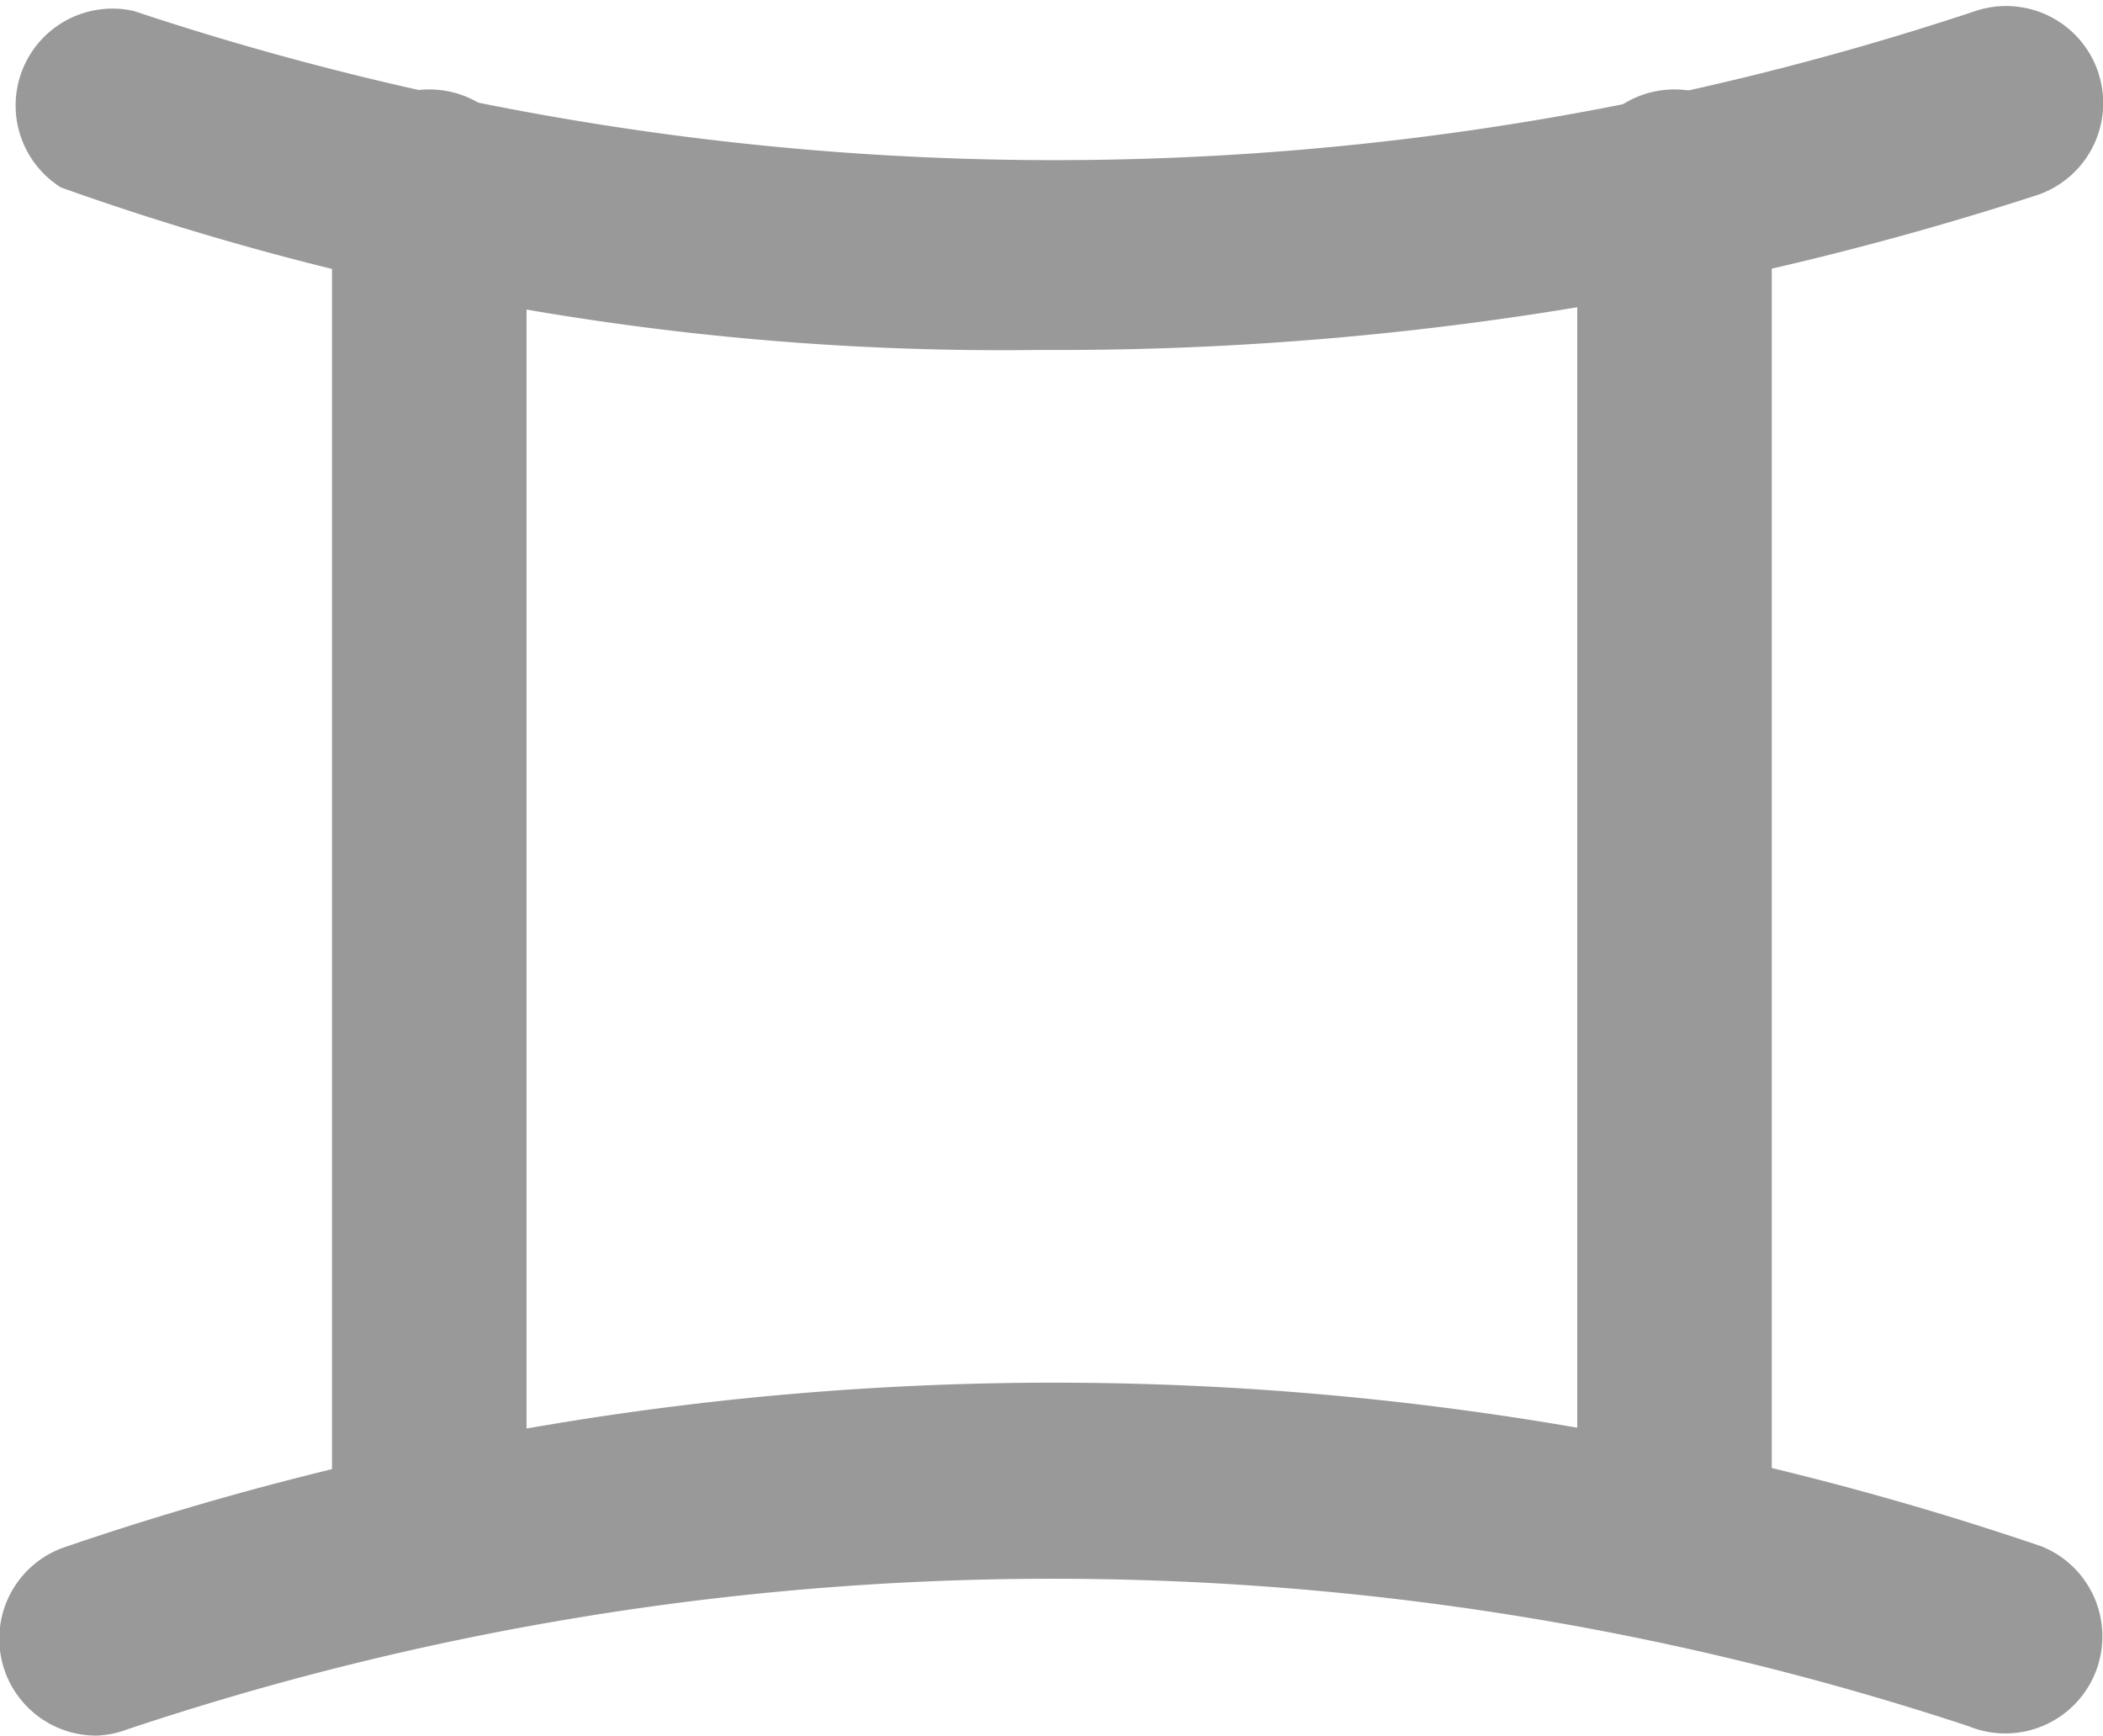
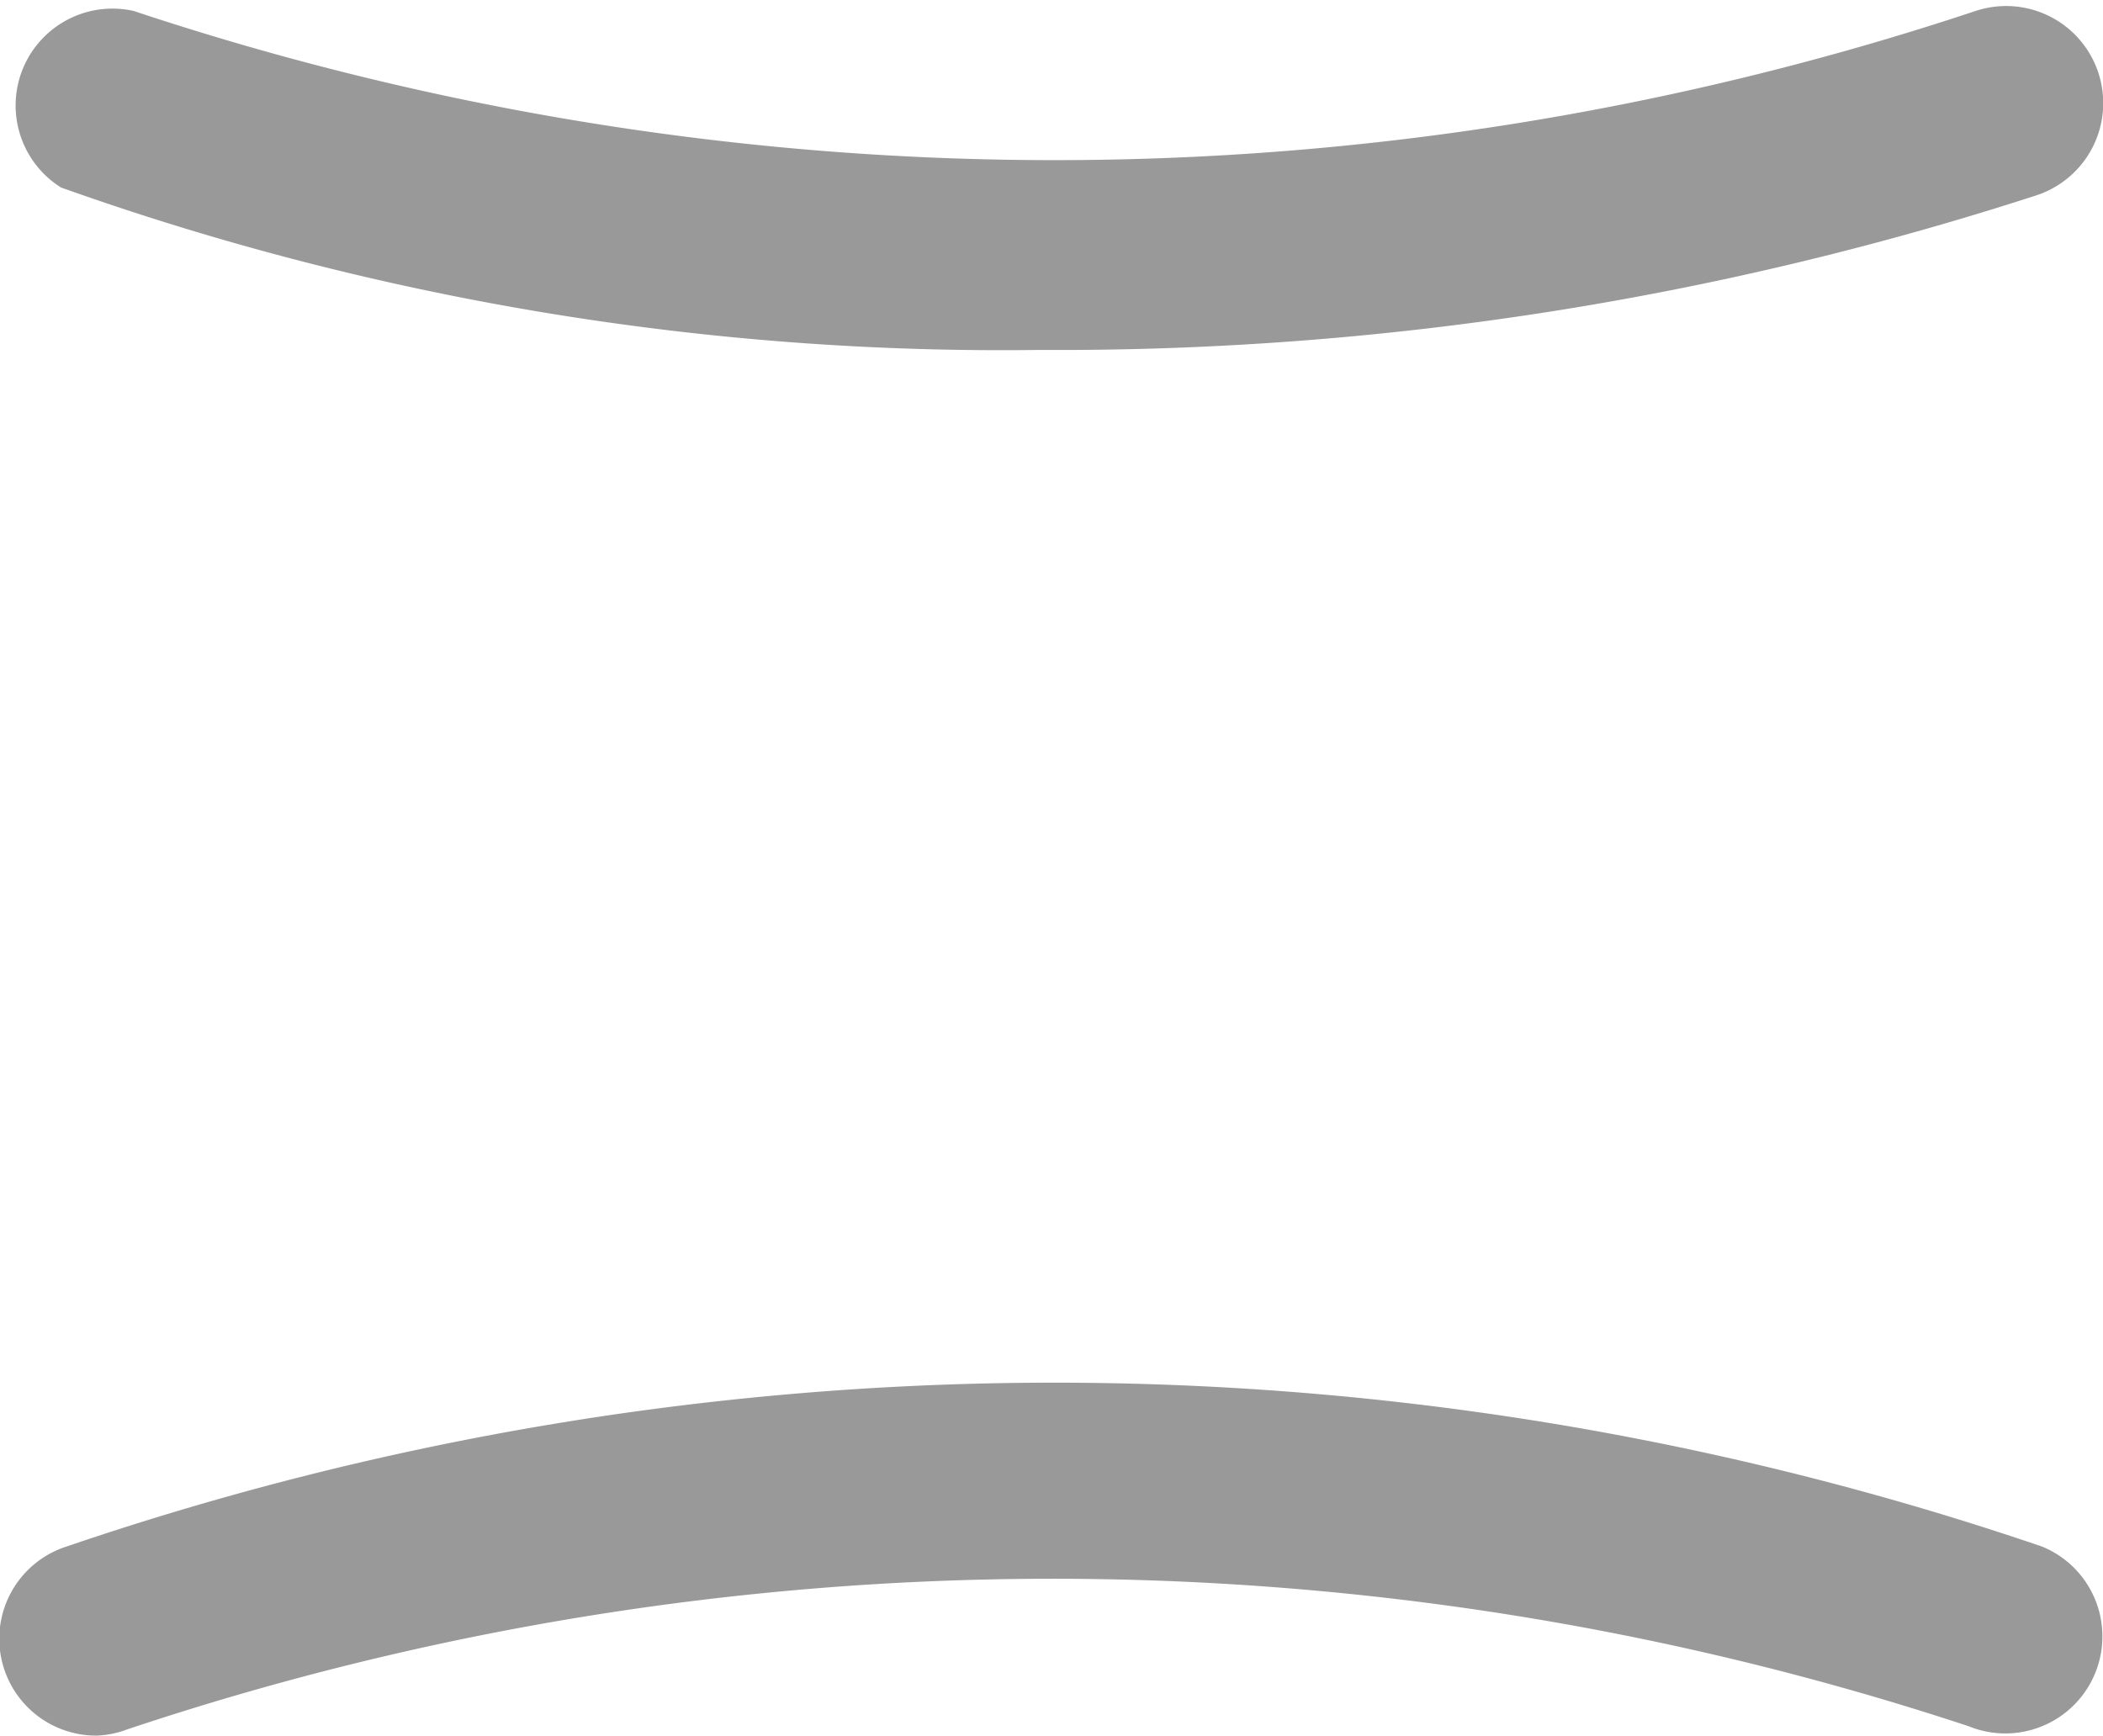
<svg xmlns="http://www.w3.org/2000/svg" id="Layer_1" data-name="Layer 1" viewBox="0 0 26.92 22.22">
  <defs>
    <style>
      .cls-1 {
        fill: #999;
      }
    </style>
  </defs>
  <title>gemini</title>
  <g>
    <g>
      <path class="cls-1" d="M17.83,11.34A35.86,35.86,0,0,1,5.29,9.26,1.24,1.24,0,0,1,6.22,7h0a37.34,37.34,0,0,0,23.58,0,1.24,1.24,0,0,1,.78,2.36A40.56,40.56,0,0,1,17.83,11.34Z" transform="translate(-4.51 -6.86)" />
      <path class="cls-1" d="M5.75,29.08a1.24,1.24,0,0,1-.39-2.42,39.15,39.15,0,0,1,25.29,0,1.24,1.24,0,0,1-.94,2.3A37.35,37.35,0,0,0,6.14,29,1.24,1.24,0,0,1,5.75,29.08Z" transform="translate(-4.51 -6.86)" />
    </g>
    <g>
-       <path class="cls-1" d="M10,27.75a1.24,1.24,0,0,1-1.24-1.24V9.25a1.24,1.24,0,1,1,2.49,0V26.51A1.24,1.24,0,0,1,10,27.75Z" transform="translate(-4.51 -6.86)" />
-       <path class="cls-1" d="M25.94,27.75a1.24,1.24,0,0,1-1.24-1.24V9.25a1.24,1.24,0,1,1,2.49,0V26.51A1.24,1.24,0,0,1,25.94,27.75Z" transform="translate(-4.51 -6.86)" />
-     </g>
+       </g>
  </g>
</svg>